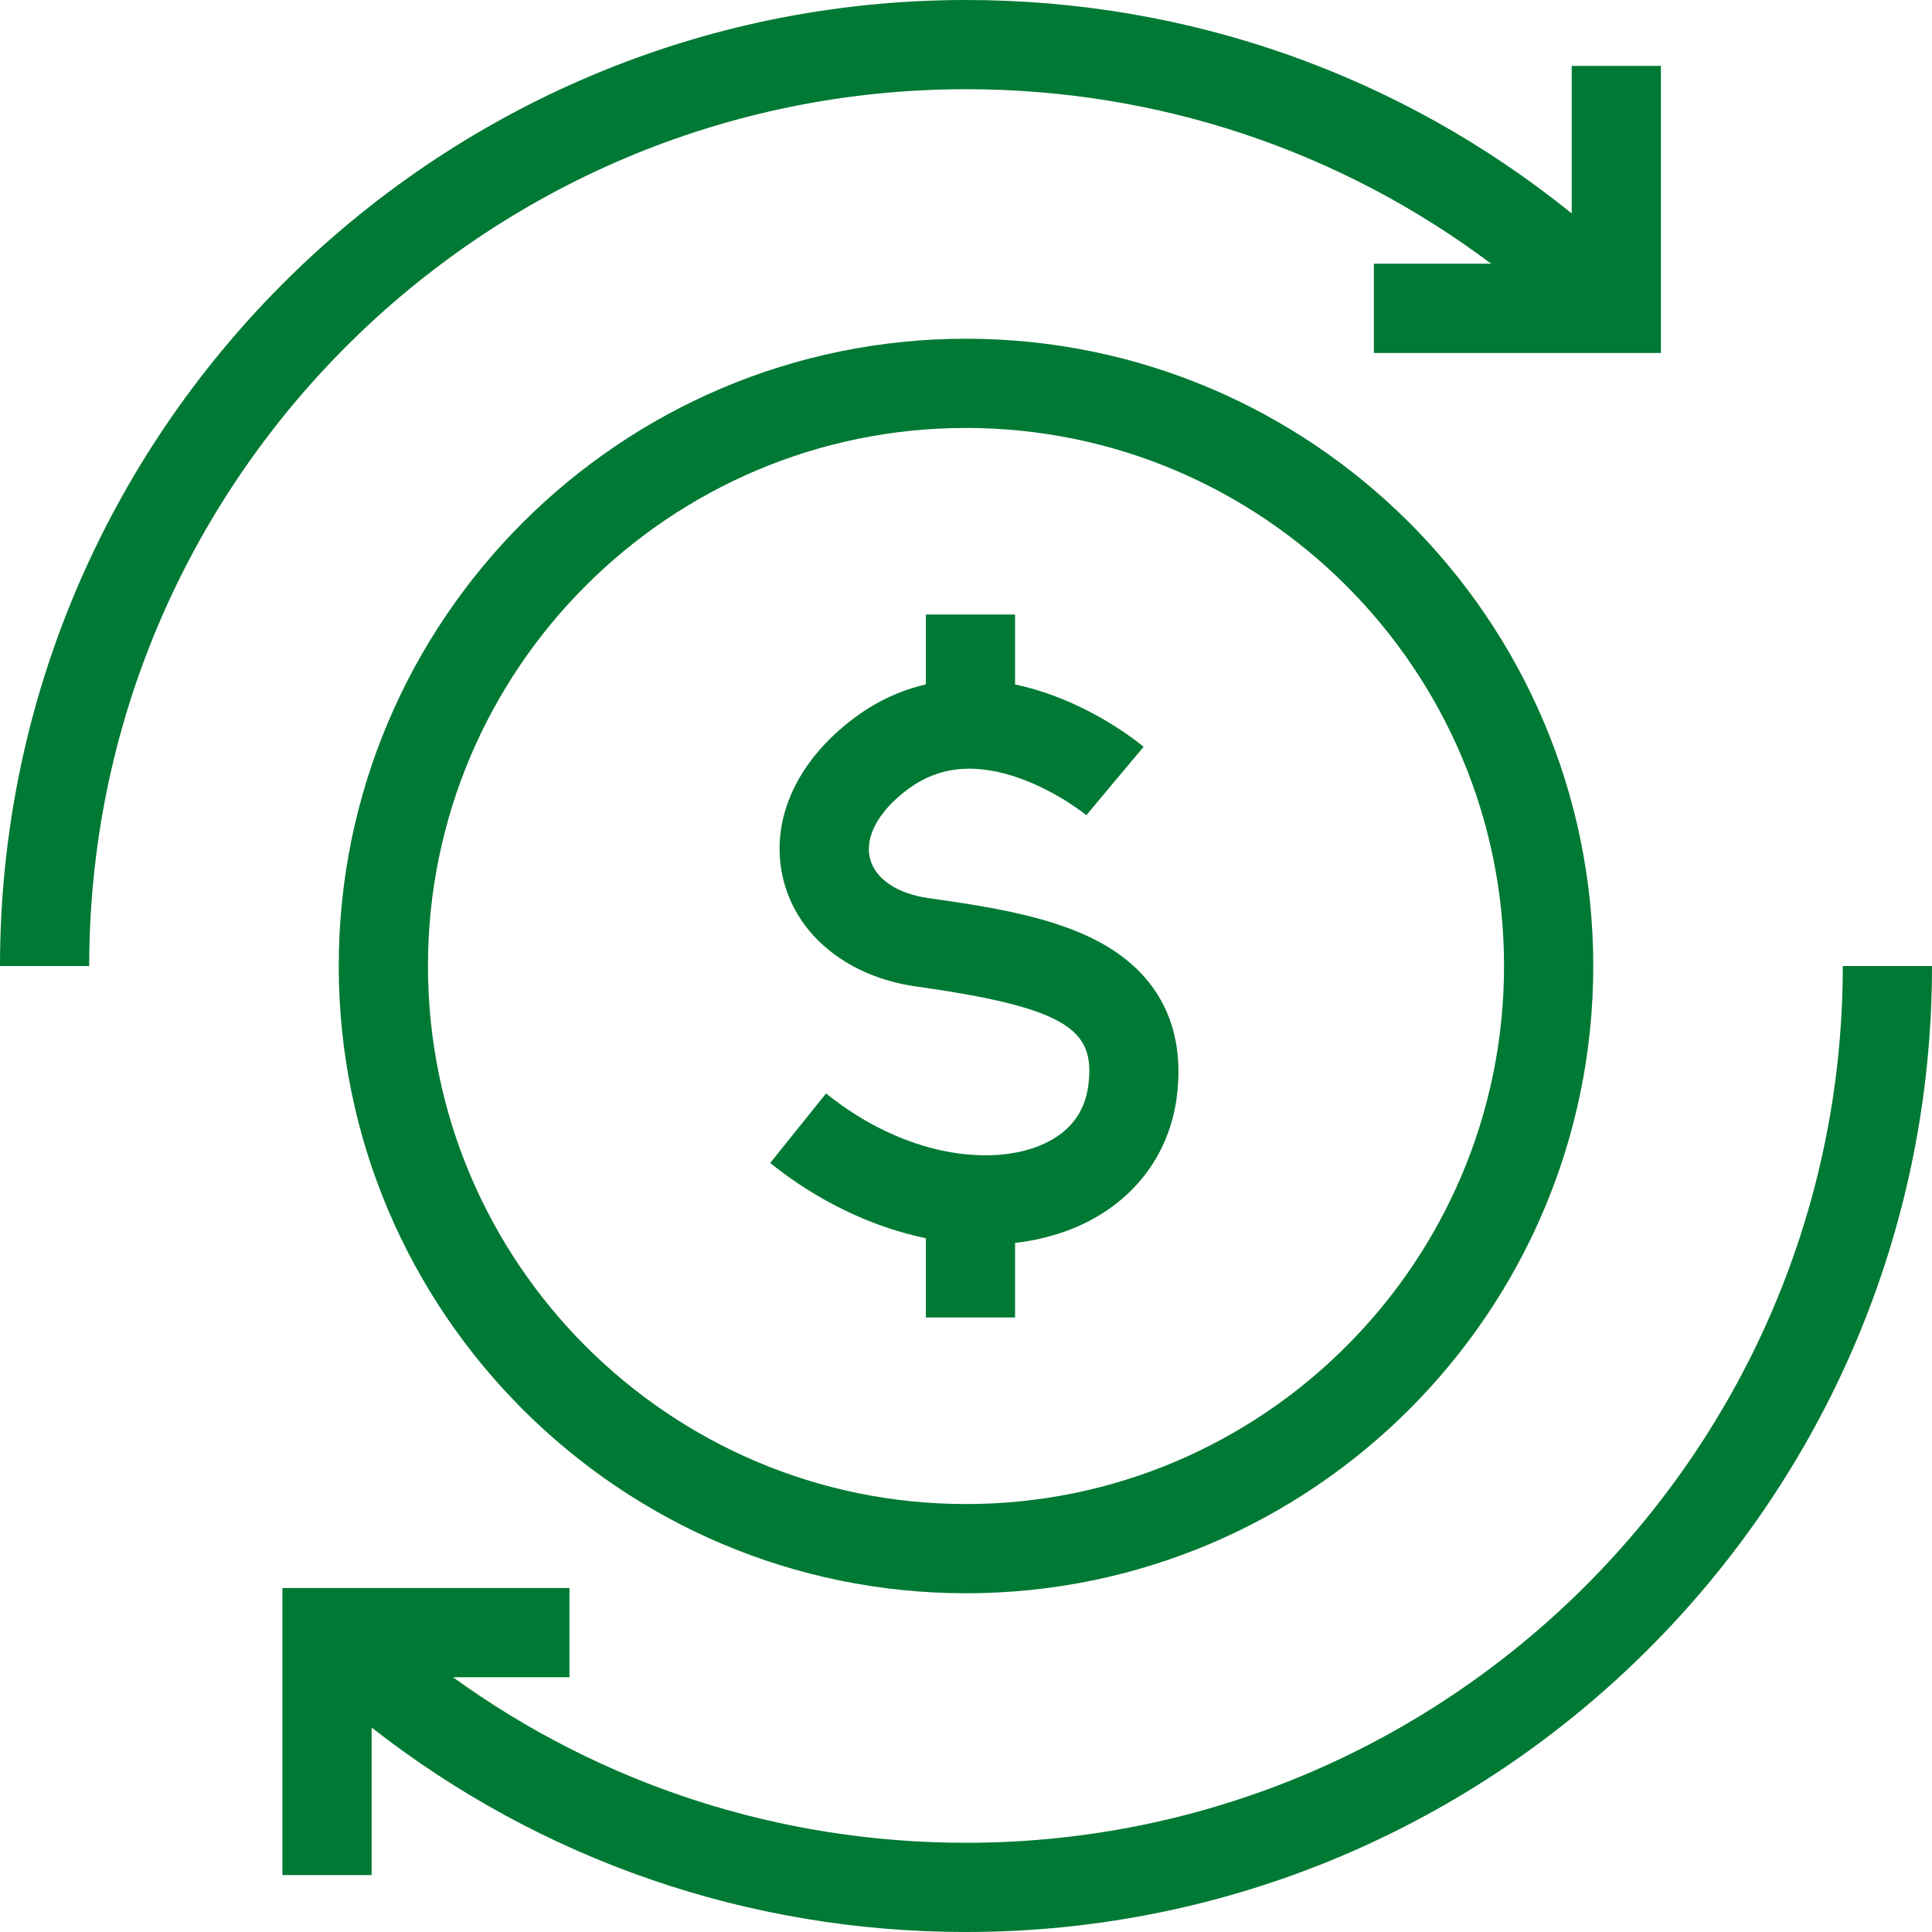
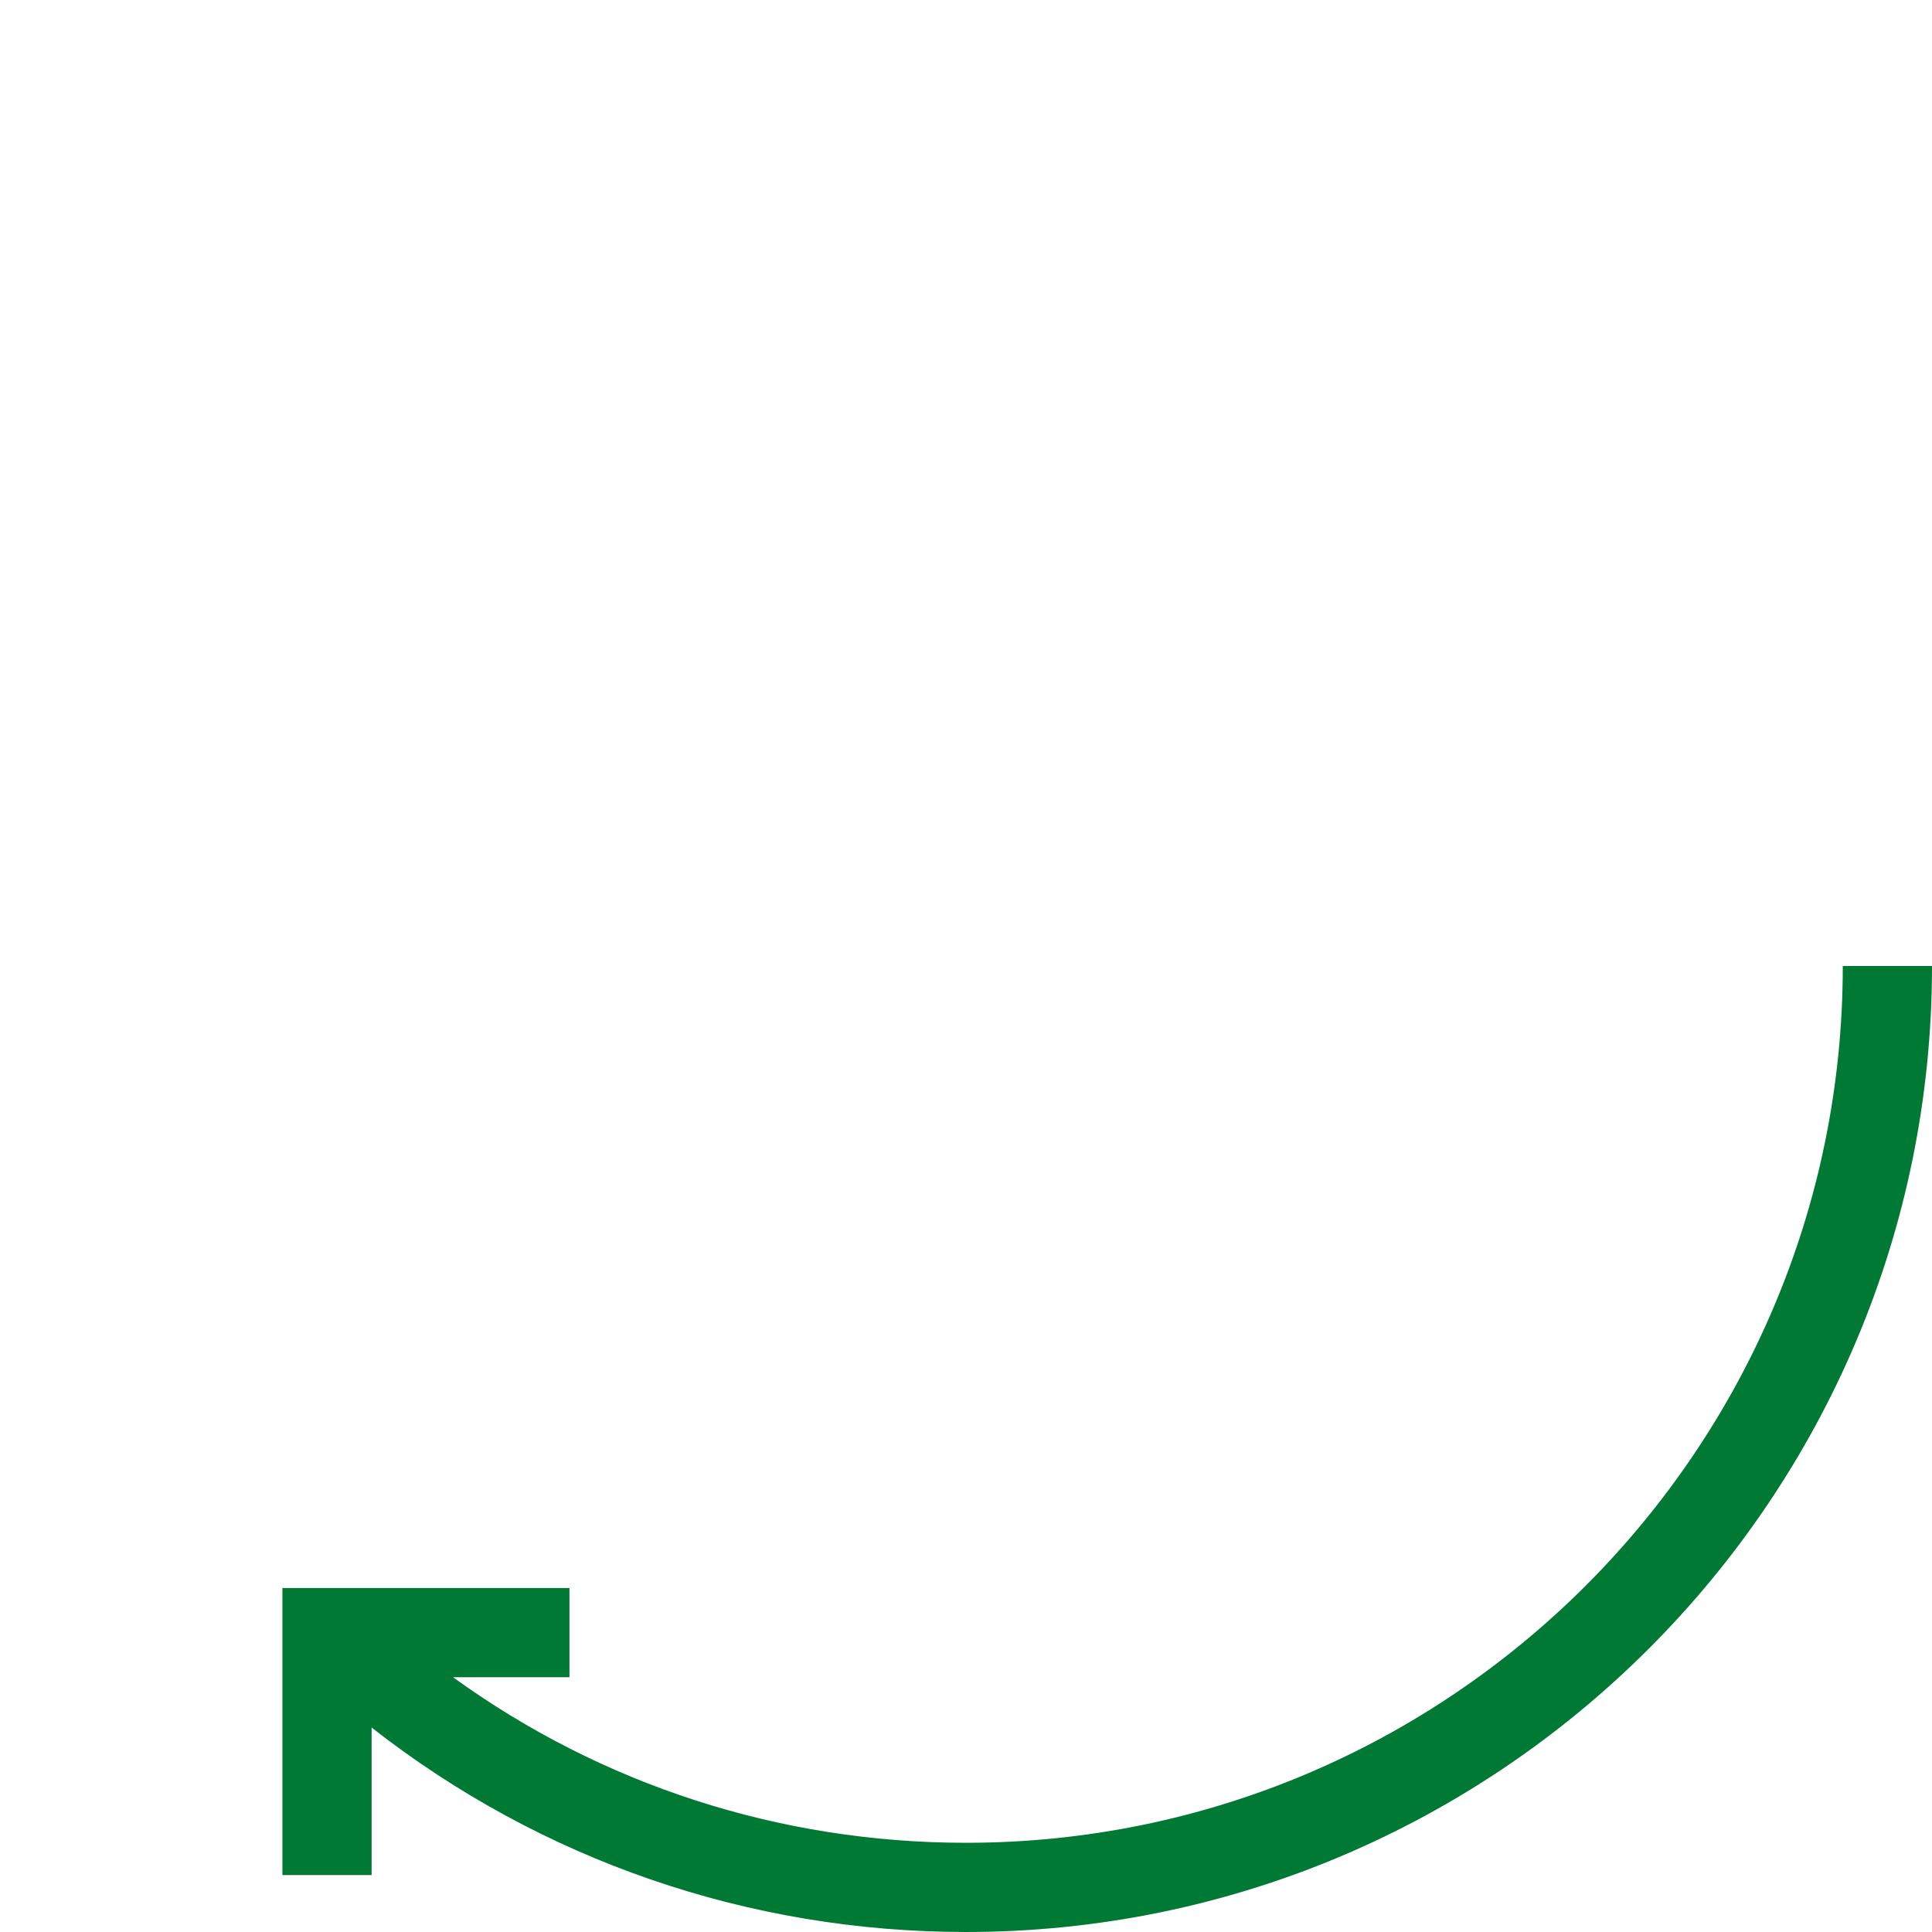
<svg xmlns="http://www.w3.org/2000/svg" version="1.1" id="Capa_1" x="0px" y="0px" viewBox="0 0 324.842 324.842" style="enable-background:new 0 0 324.842 324.842;" xml:space="preserve" width="512px" height="512px">
  <g>
    <g>
-       <path d="M56.955,162.421c0,58.154,47.312,105.467,105.466,105.467s105.466-47.313,105.466-105.467S220.575,56.954,162.421,56.954    S56.955,104.267,56.955,162.421z M252.887,162.421c0,49.884-40.583,90.467-90.466,90.467s-90.466-40.583-90.466-90.467    s40.583-90.467,90.466-90.467S252.887,112.537,252.887,162.421z" fill="#007934" />
-       <path d="M155.673,103.326v11.748c-4.221,0.975-8.204,2.808-11.87,5.515c-10.031,7.403-14.539,17.662-12.06,27.443    c2.385,9.406,10.942,16.242,22.333,17.839c25.827,3.619,30.031,7.476,28.925,16.522c-0.589,4.82-3.359,8.271-8.234,10.252    c-8.241,3.352-22.528,1.93-35.877-8.797l-9.396,11.693c8.071,6.486,17.19,10.78,26.177,12.653v13.32h15v-12.532    c3.403-0.394,6.679-1.196,9.745-2.443c9.862-4.009,16.231-12.147,17.475-22.329c1.412-11.556-3.121-20.498-13.108-25.859    c-7.74-4.155-17.957-5.842-28.625-7.337c-5.314-0.744-9.005-3.238-9.875-6.67c-0.929-3.663,1.474-8.032,6.427-11.688    c5.245-3.87,11.426-4.44,18.896-1.744c6.338,2.289,11.008,6.119,11.054,6.157l4.803-5.76l4.824-5.743    c-0.646-0.543-6.563-5.397-15.093-8.581c-2.204-0.823-4.379-1.451-6.522-1.903v-11.757L155.673,103.326L155.673,103.326z" fill="#007934" />
-       <path d="M162.421,15c32.26,0,62.947,10.307,88.3,29.347h-19.724v15h48.265V11.082h-15v24.799C235.488,12.638,199.918,0,162.421,0    C72.862,0,0,72.862,0,162.421h15C15,81.133,81.133,15,162.421,15z" fill="#007934" />
      <path d="M309.842,162.421c0,81.288-66.133,147.421-147.421,147.421c-31.345,0-61.291-9.767-86.256-27.84h19.583v-15H47.483v48.265    h15v-24.803c28.446,22.273,63.324,34.378,99.938,34.378c89.56,0,162.421-72.861,162.421-162.421H309.842z" fill="#007934" />
    </g>
    <g>
	</g>
    <g>
	</g>
    <g>
	</g>
    <g>
	</g>
    <g>
	</g>
    <g>
	</g>
    <g>
	</g>
    <g>
	</g>
    <g>
	</g>
    <g>
	</g>
    <g>
	</g>
    <g>
	</g>
    <g>
	</g>
    <g>
	</g>
    <g>
	</g>
  </g>
  <g>
</g>
  <g>
</g>
  <g>
</g>
  <g>
</g>
  <g>
</g>
  <g>
</g>
  <g>
</g>
  <g>
</g>
  <g>
</g>
  <g>
</g>
  <g>
</g>
  <g>
</g>
  <g>
</g>
  <g>
</g>
  <g>
</g>
</svg>